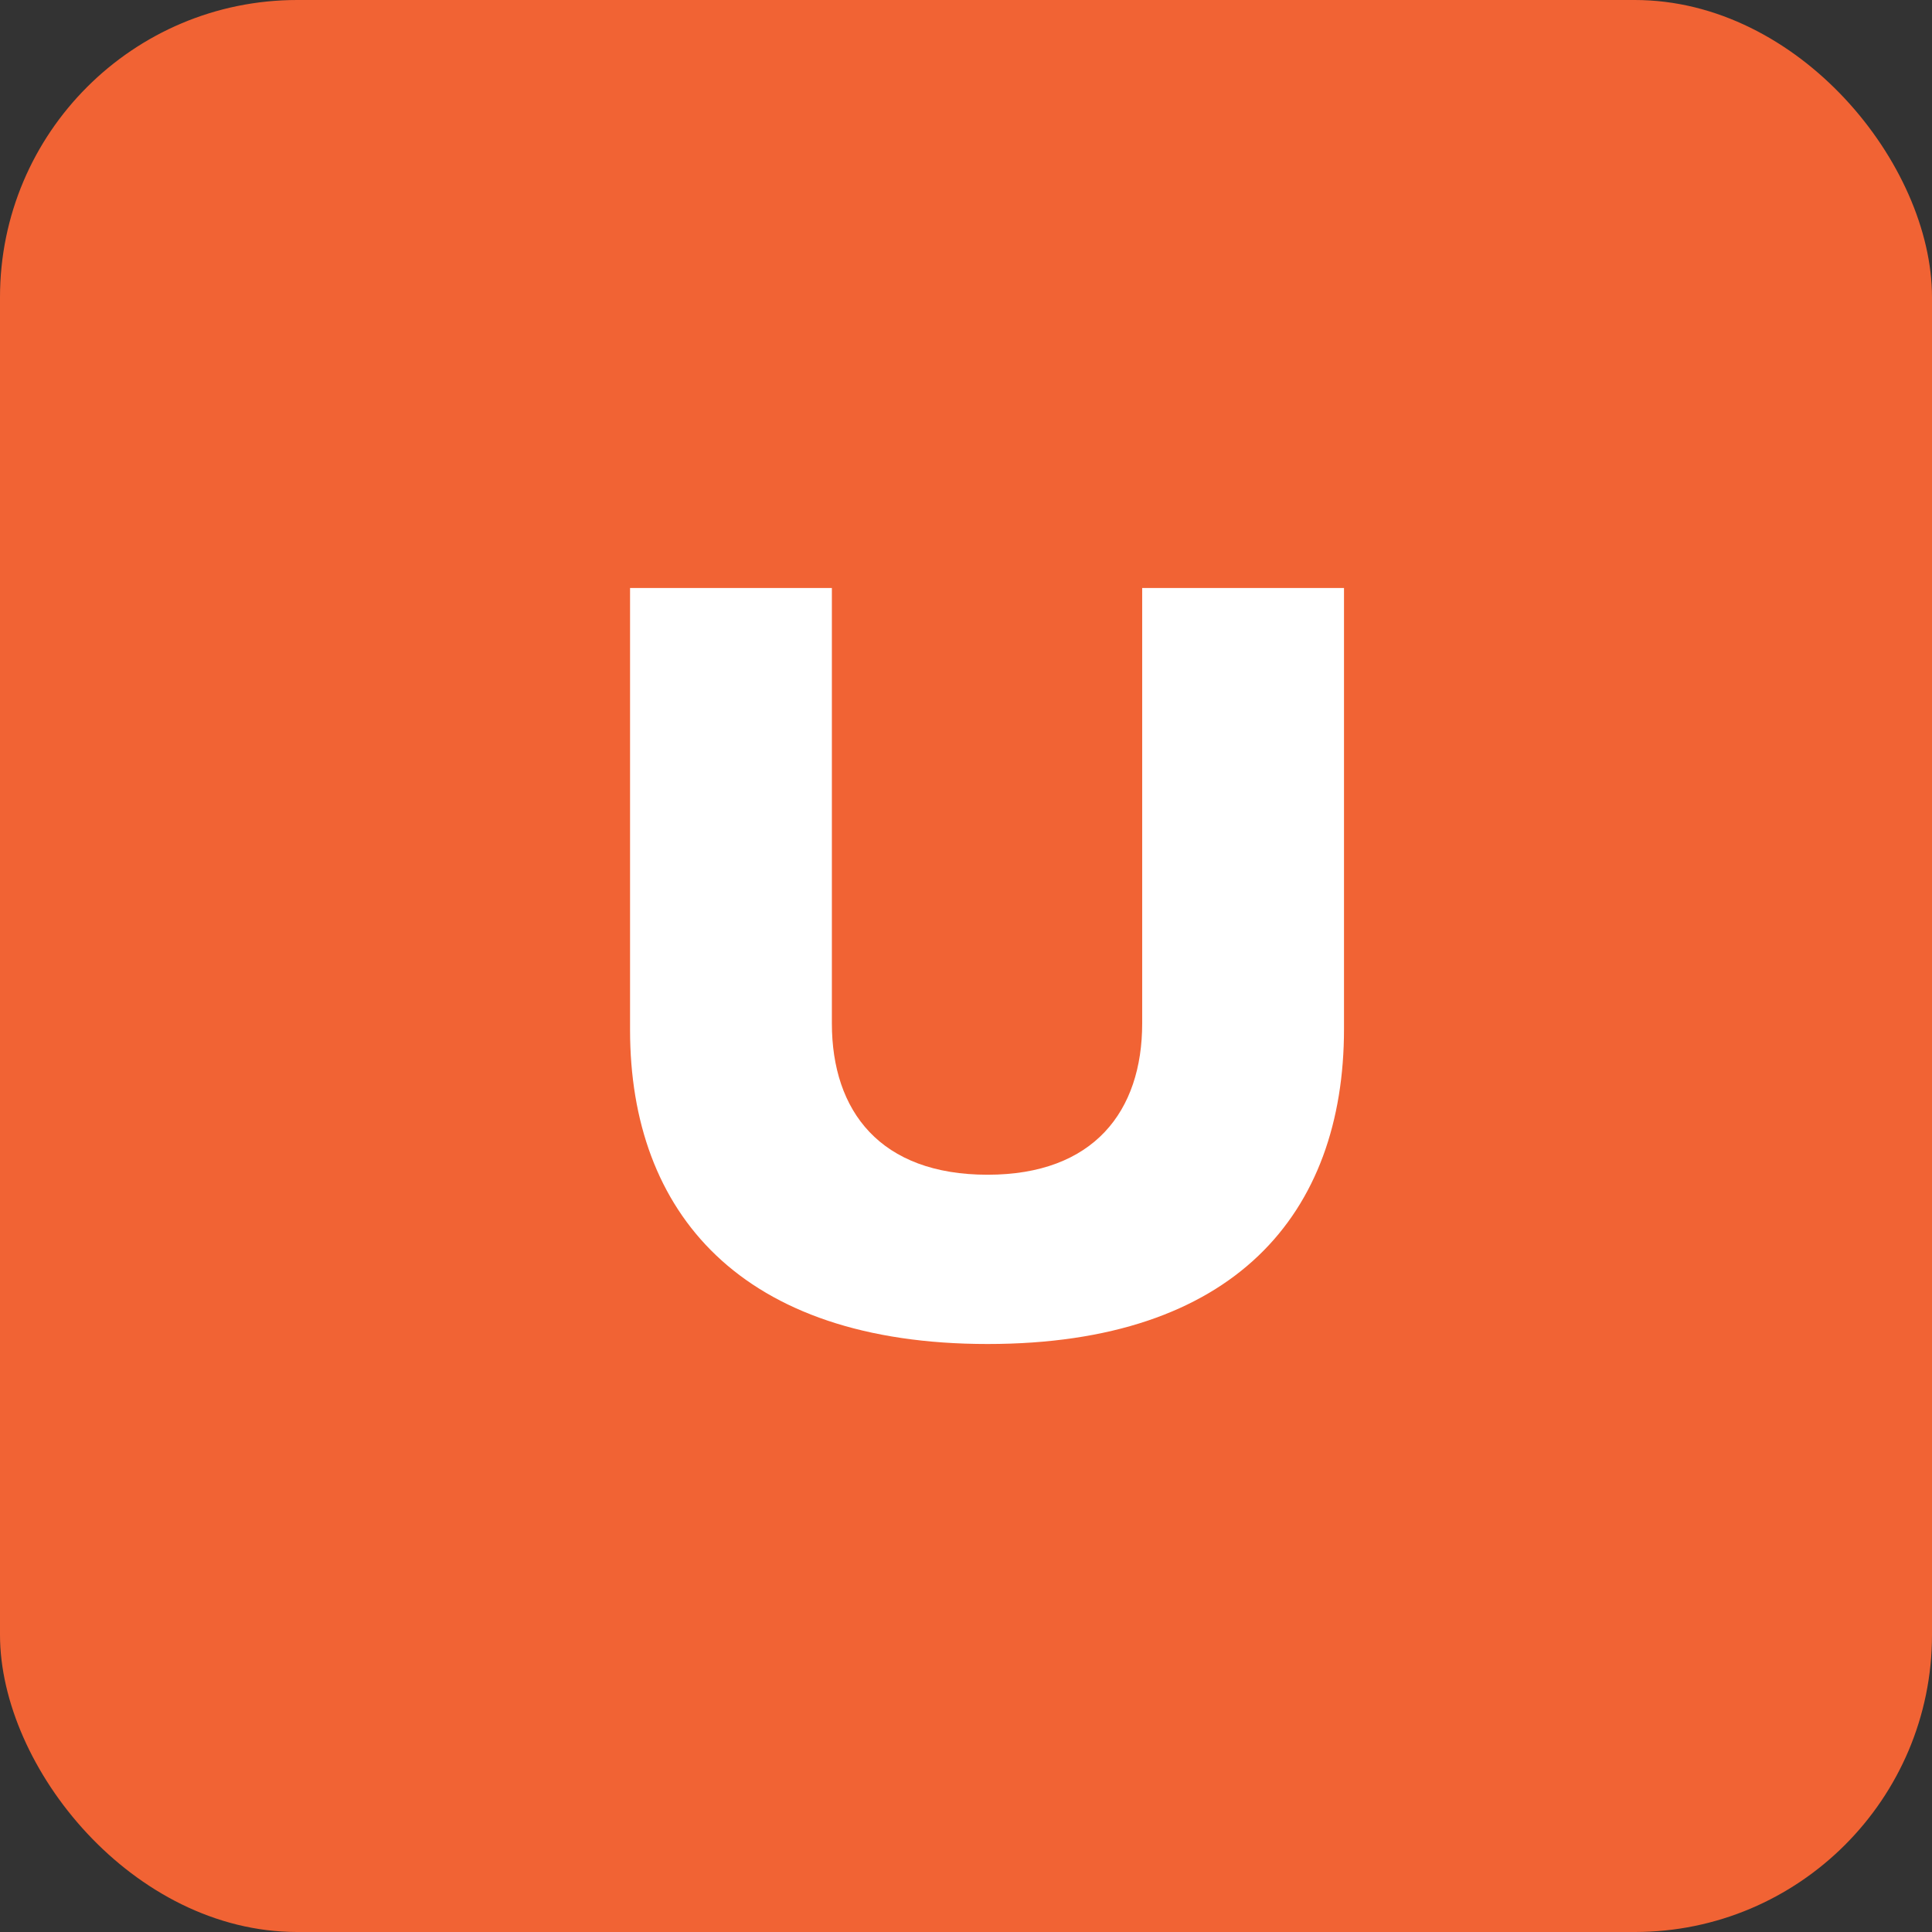
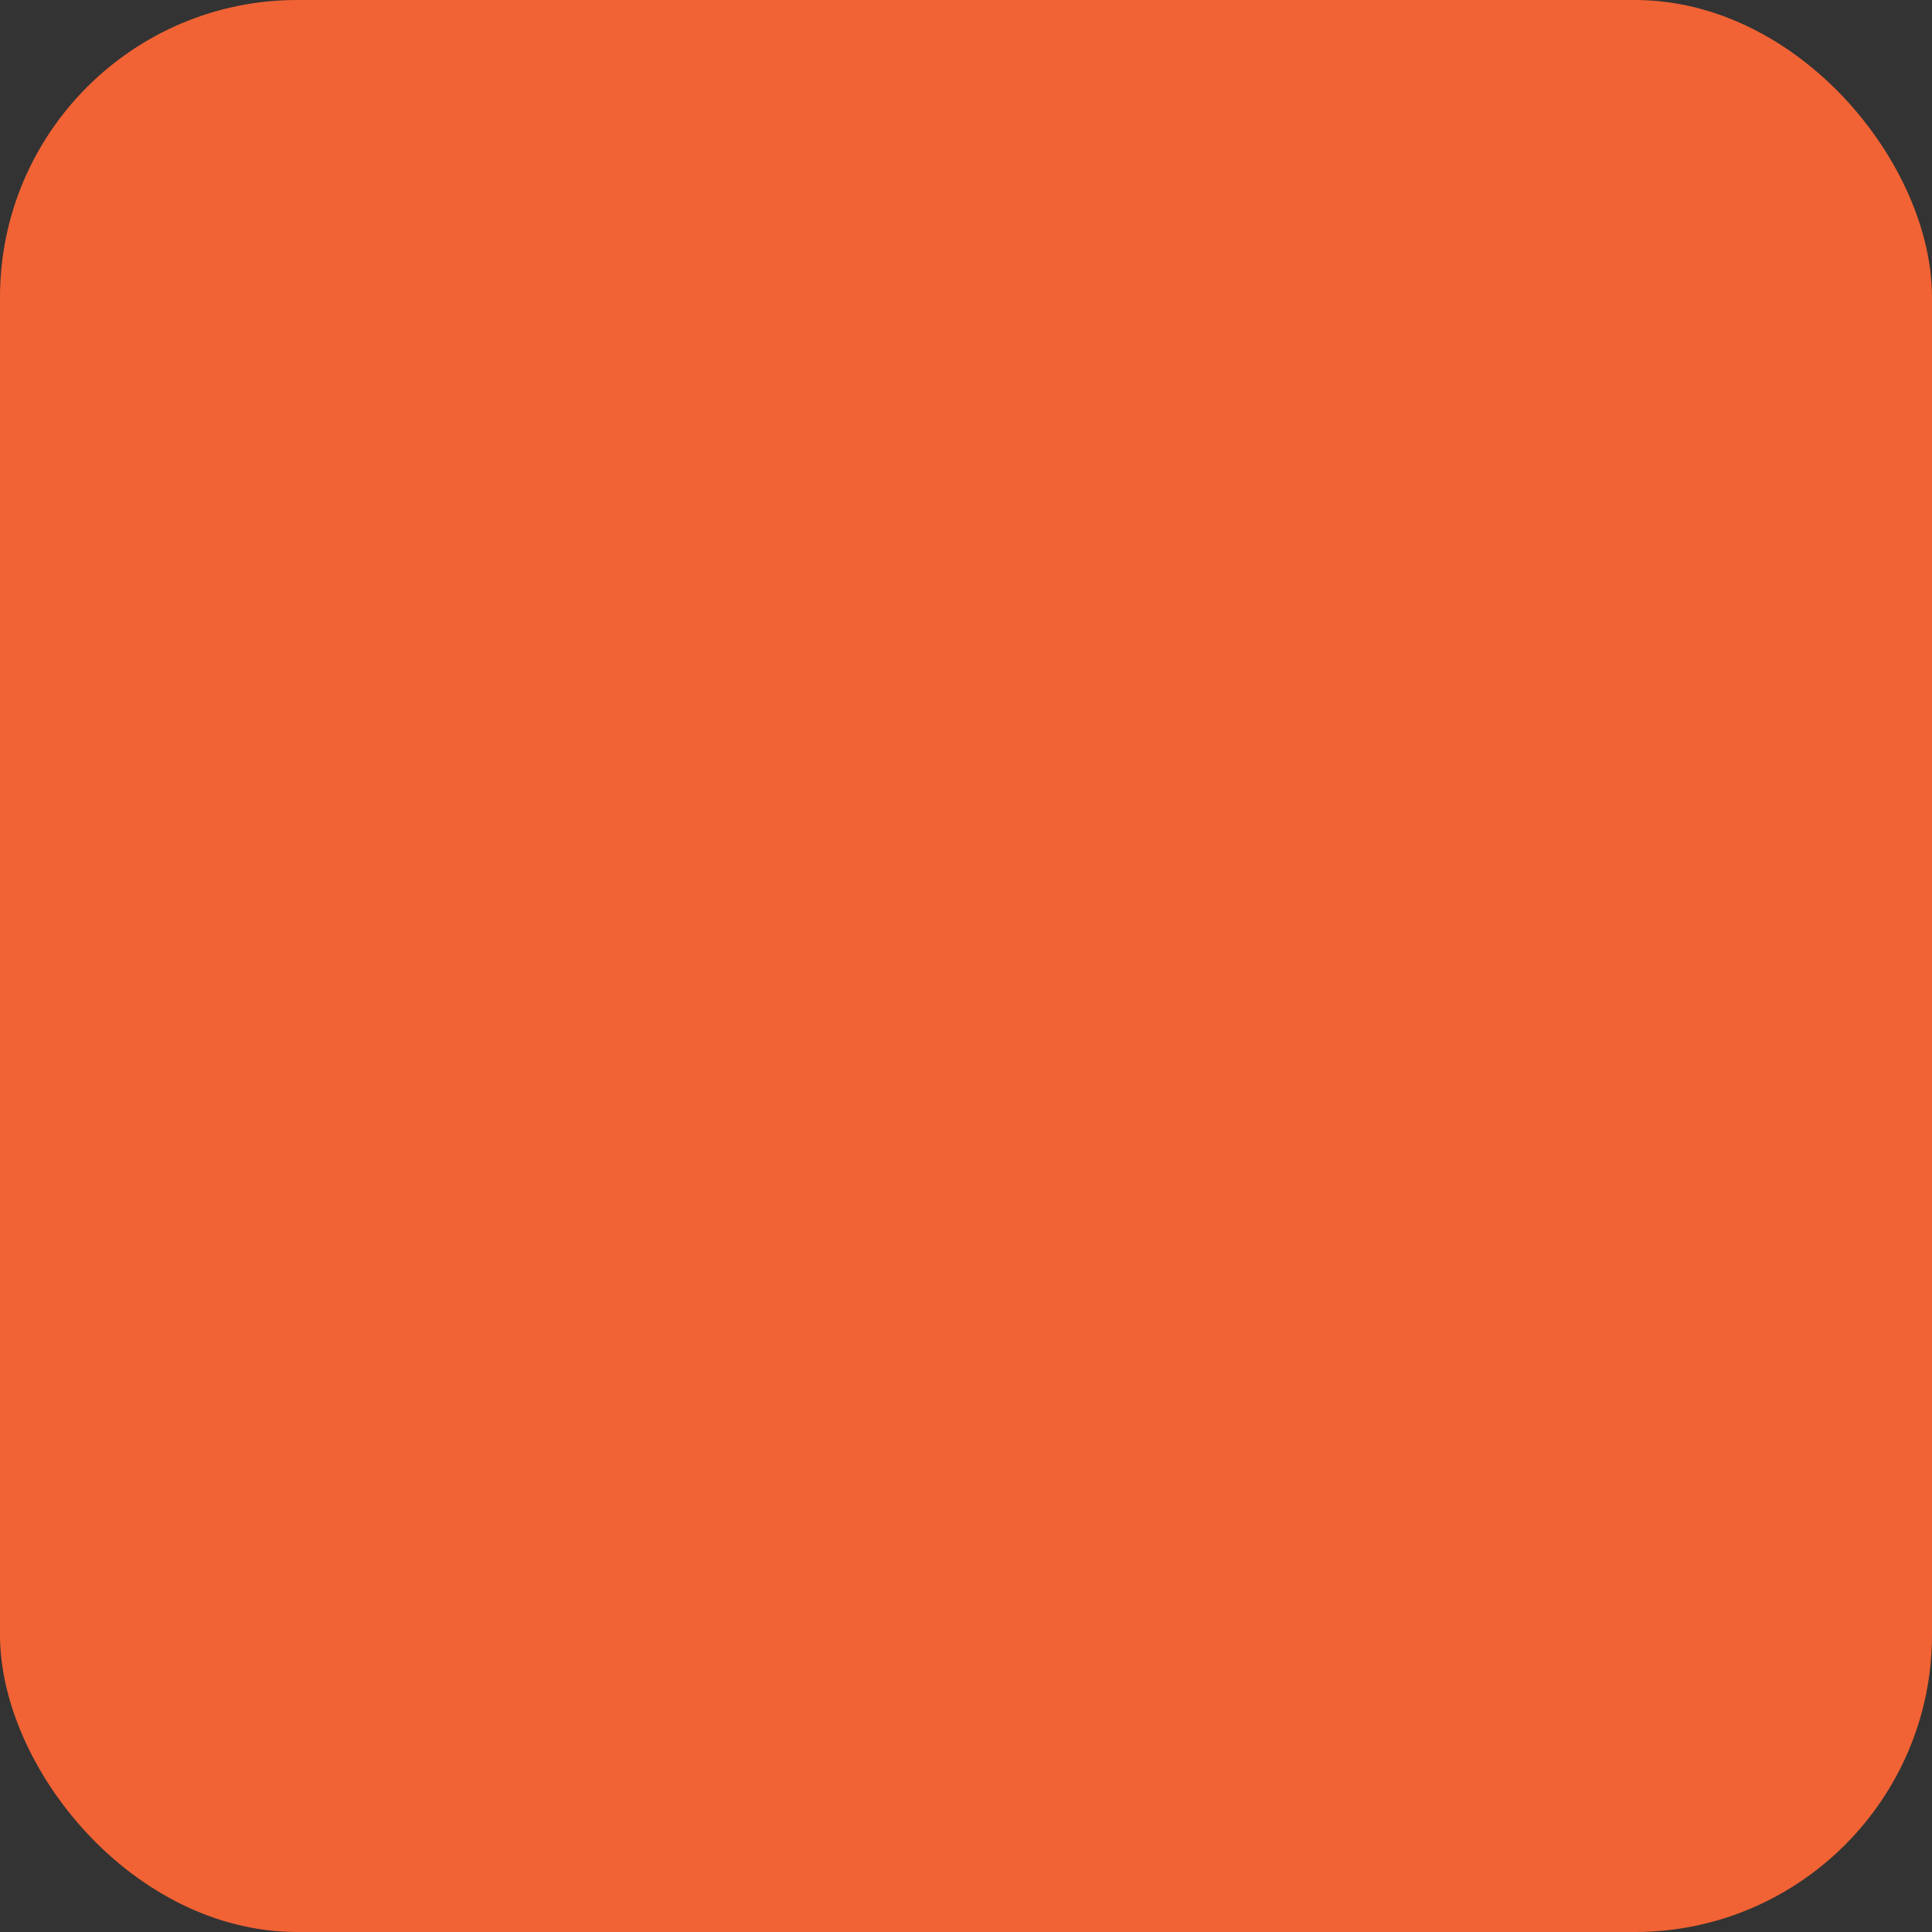
<svg xmlns="http://www.w3.org/2000/svg" width="26" height="26" viewBox="0 0 26 26" fill="none">
  <rect x="0" y="0" width="26" height="26" fill="#333333" stroke="none" />
  <rect width="26" height="26" rx="4" fill="#F16334" />
-   <path fill-rule="evenodd" clip-rule="evenodd" d="M8.479 13.862V7.913H11.195V13.772C11.195 14.955 11.847 15.809 13.291 15.809C14.719 15.809 15.371 14.955 15.371 13.772V7.913H18.087V13.847C18.087 16.334 16.613 18.087 13.291 18.087C9.969 18.087 8.479 16.319 8.479 13.862Z" fill="white" />
</svg>